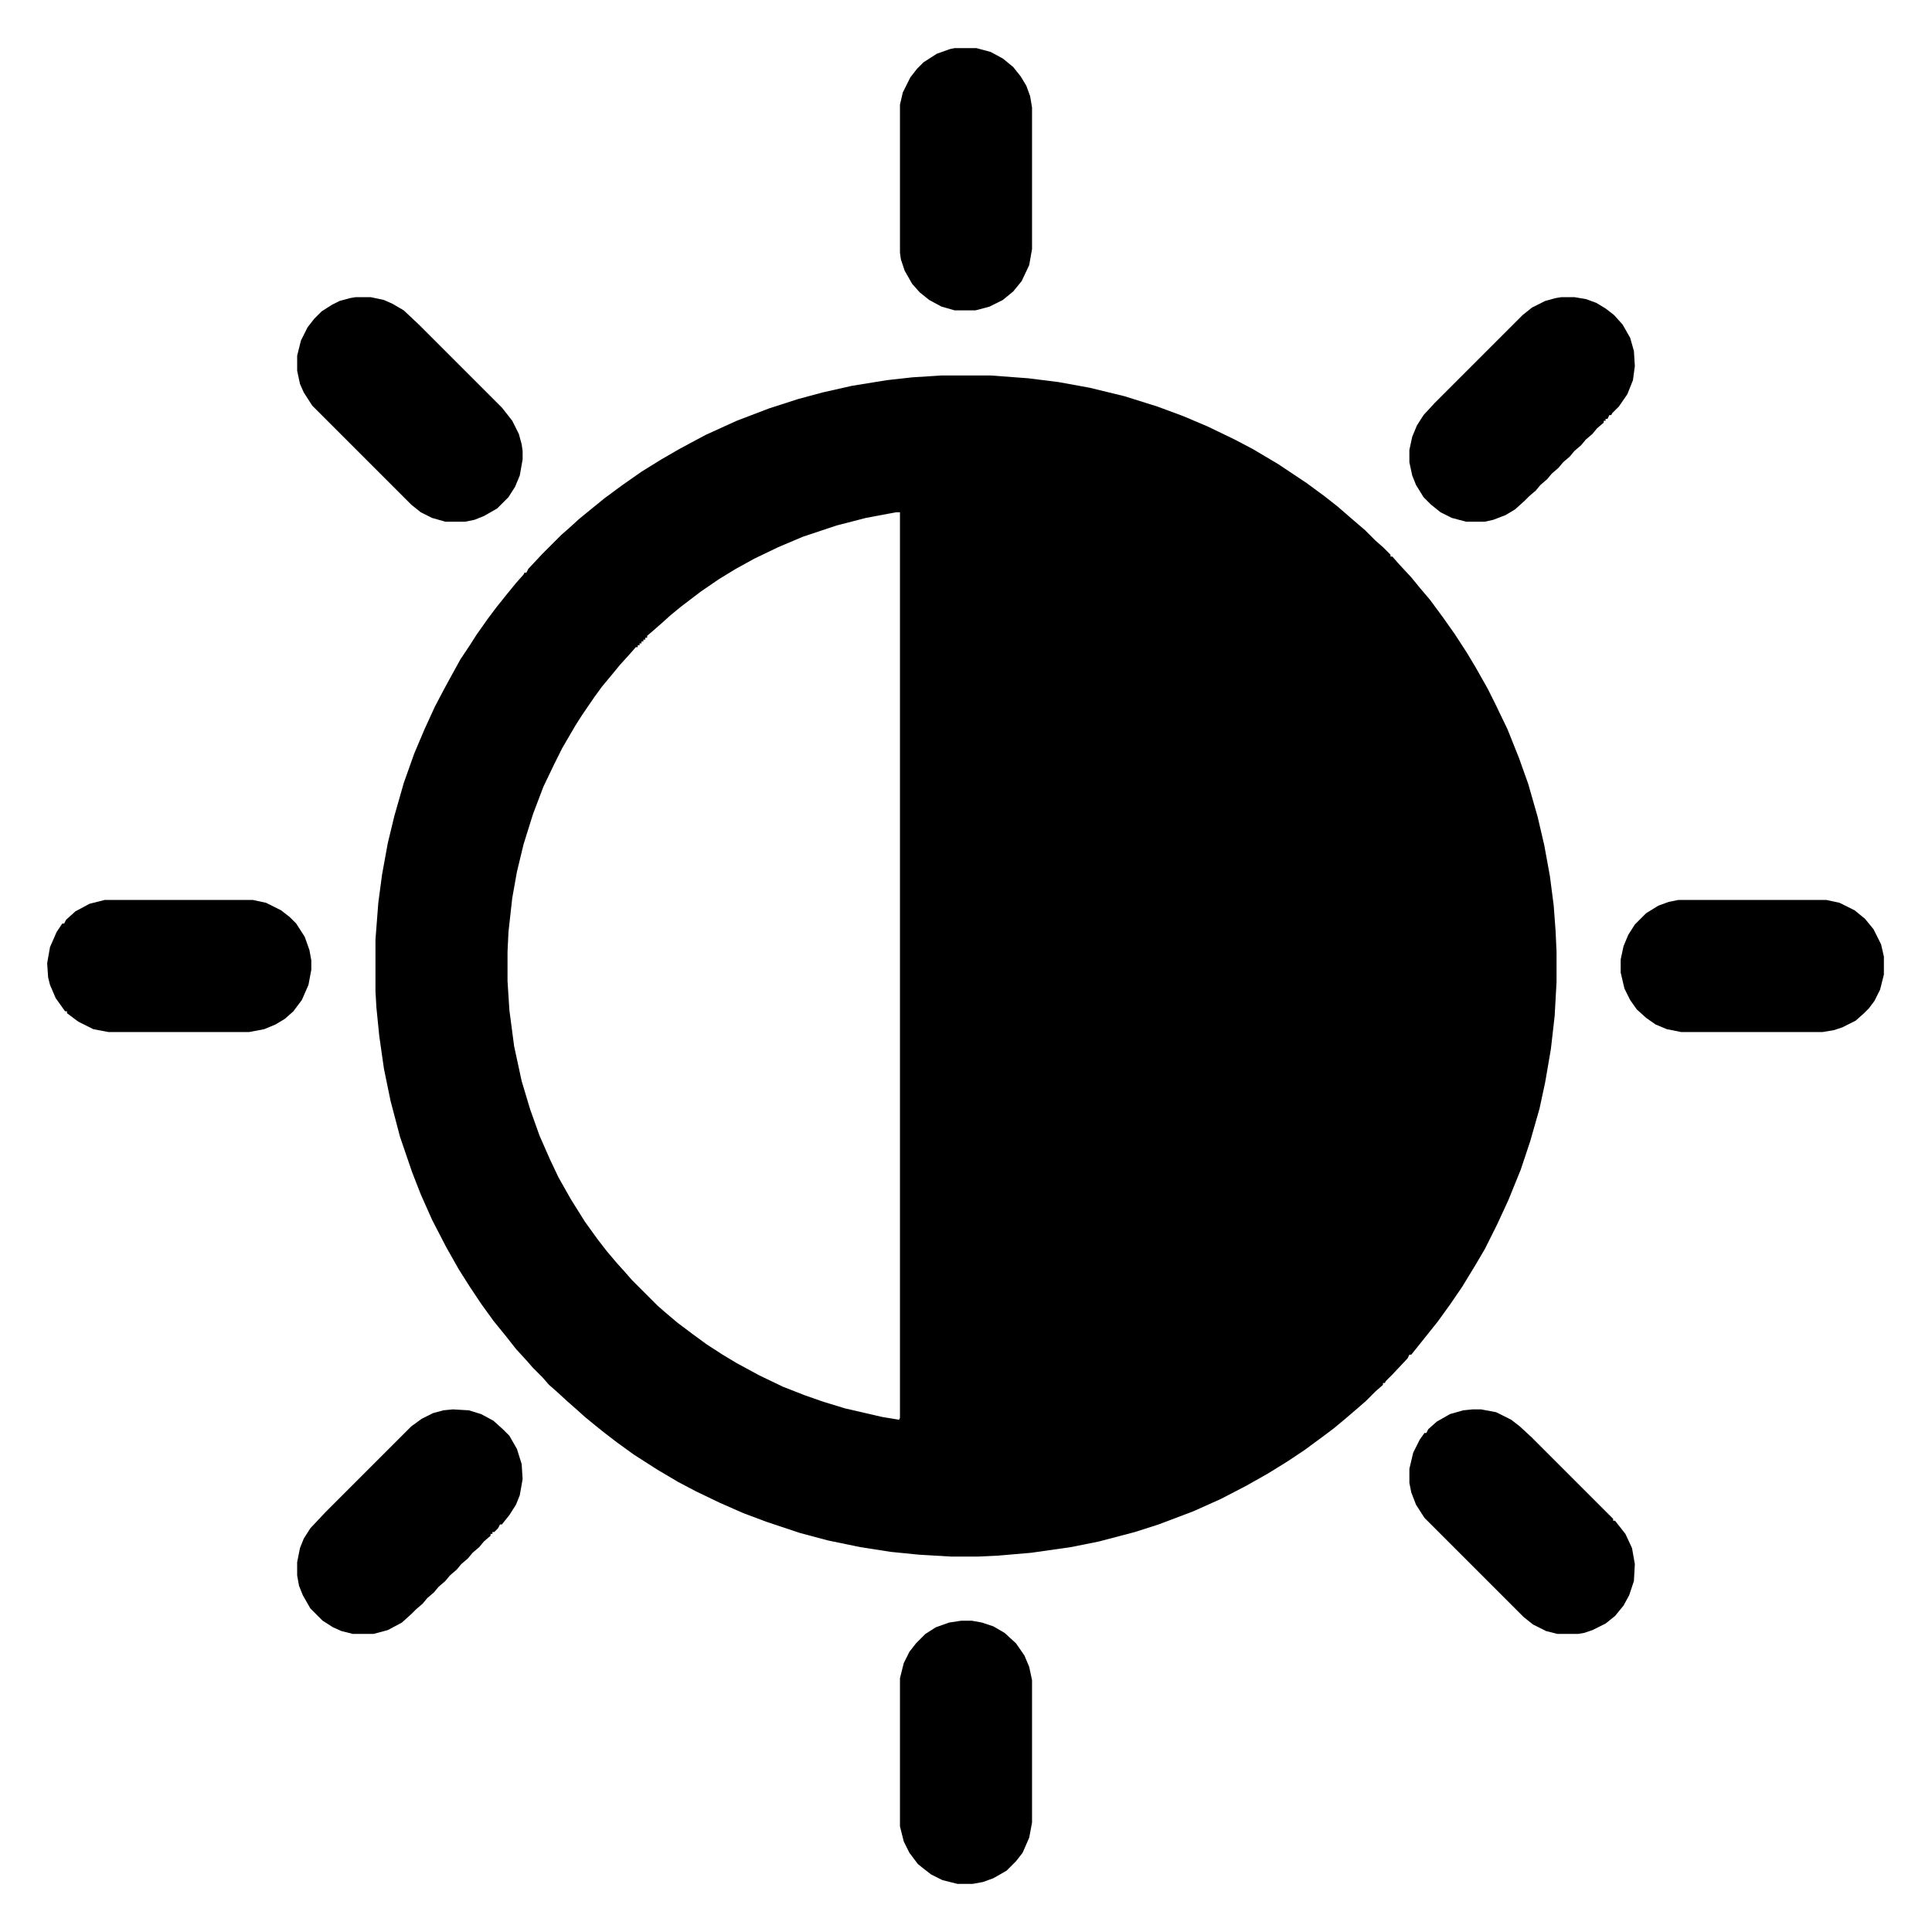
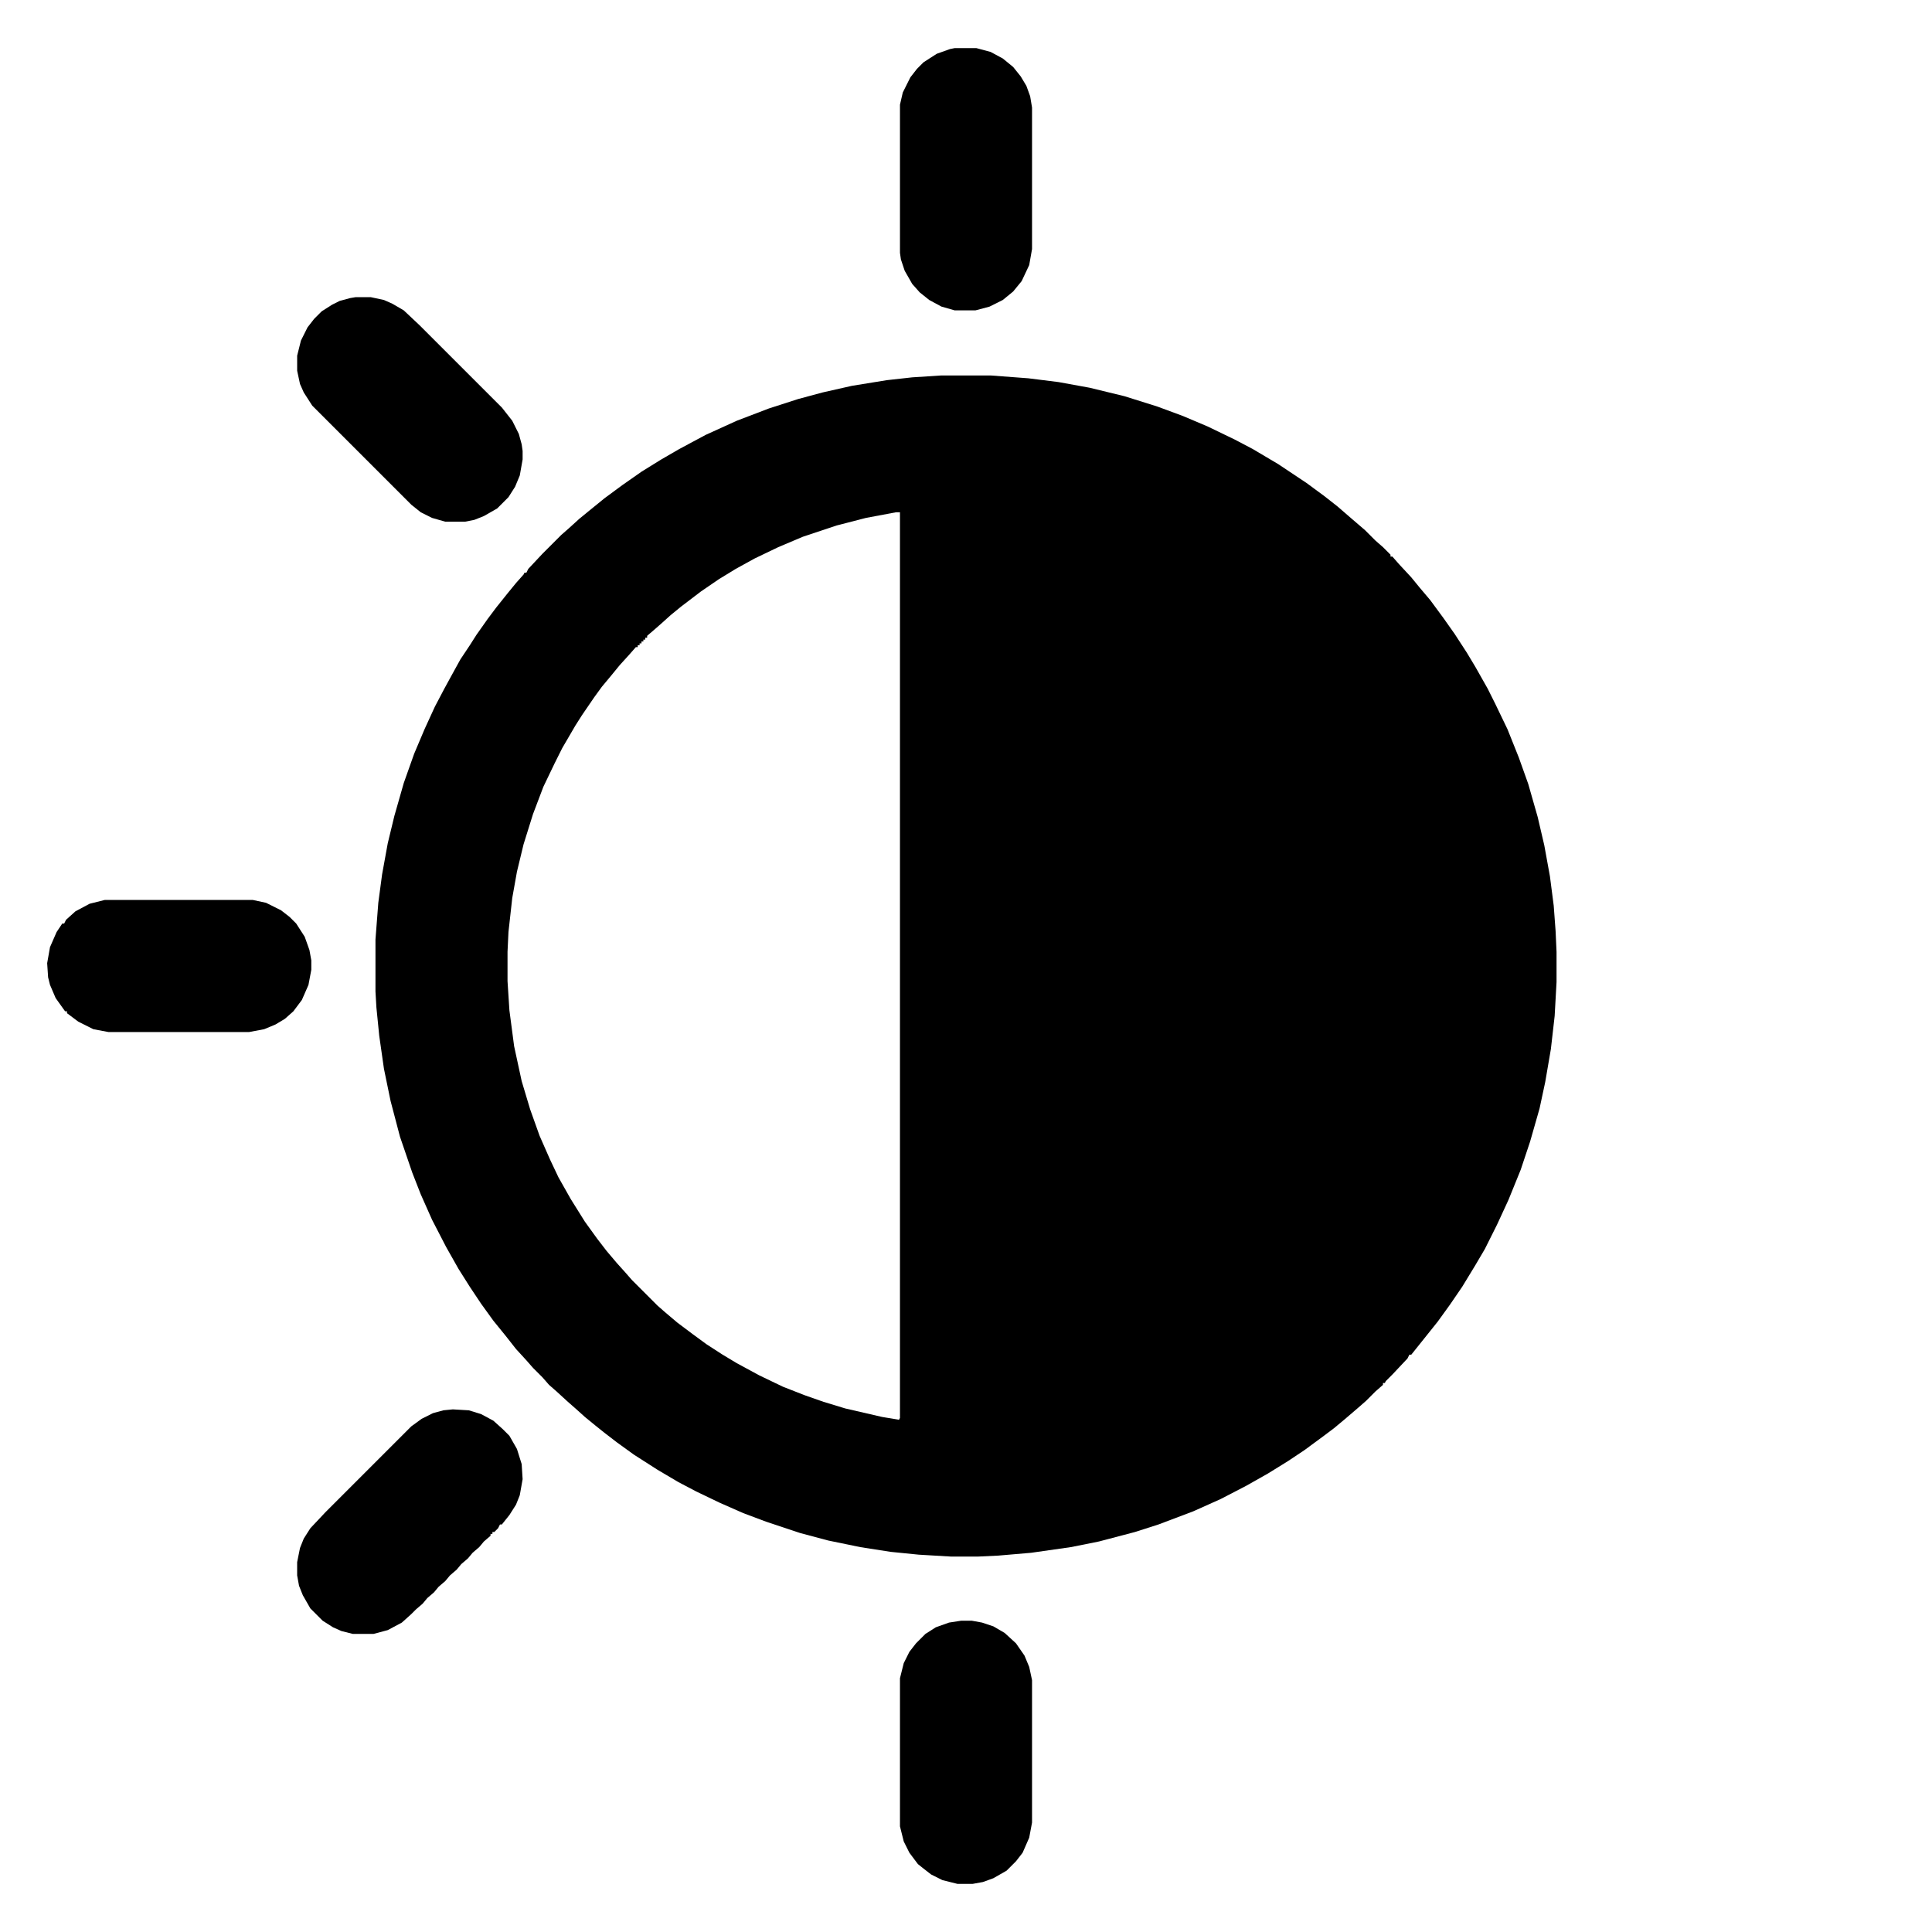
<svg xmlns="http://www.w3.org/2000/svg" version="1.1" viewBox="0 0 2048 2048" width="1280" height="1280">
  <path transform="translate(998,398)" d="m0 0h52l40 3 32 4 33 6 37 9 35 11 27 10 26 11 29 14 19 10 27 16 30 20 19 14 14 11 15 13 14 12 11 11 8 7 8 8v2h2l7 8 13 14 9 11 11 13 14 19 12 17 13 20 9 15 13 23 8 16 13 27 12 30 10 28 10 35 7 30 6 33 4 31 2 27 1 22v32l-2 36-4 35-6 35-6 28-10 35-10 30-13 32-12 26-13 26-10 17-14 23-13 19-13 18-28 35h-2l-2 4-16 17-7 7-1 2h-2v2l-8 7-10 10-8 7-14 12-12 10-12 9-19 14-18 12-21 13-23 13-27 14-29 13-37 14-25 8-38 10-30 6-42 6-35 3-21 1h-29l-34-2-30-3-32-5-34-7-30-8-36-12-24-9-25-11-25-12-19-10-22-13-25-16-18-13-13-10-10-8-11-9-10-9-8-7-12-11-8-7-7-8-10-10-7-8-11-12-11-14-13-16-13-18-12-18-12-19-13-23-15-29-12-27-9-23-13-38-10-38-7-34-5-35-3-30-1-17v-55l3-39 4-30 6-33 7-29 10-35 11-31 11-26 11-24 10-19 6-11 11-20 10-15 7-11 12-17 9-12 12-15 9-11 8-9 1-2h2l2-4 15-16 20-20 8-7 11-10 11-9 16-13 19-14 20-14 21-13 19-11 28-15 33-15 34-13 31-10 26-7 31-7 37-6 27-3zm-48 145-32 6-31 8-36 12-26 11-25 12-20 11-18 11-19 13-21 16-11 9-10 9-8 7-7 6v2h-2v2h-2v2h-2v2h-2v2h-2v2h-2l-7 8-10 11-9 11-10 12-8 11-13 19-7 11-14 24-8 16-12 25-11 29-10 32-7 29-5 28-4 36-1 21v31l2 31 5 38 8 37 9 30 10 28 11 25 9 19 13 23 15 24 13 18 10 13 11 13 9 10 7 8 27 27 8 7 13 11 16 12 15 11 17 11 15 9 24 13 25 12 23 9 20 7 23 7 39 9 18 3 1-2v-960z" />
-   <path transform="translate(1655,315)" d="m0 0h14l12 2 11 4 10 6 9 7 9 10 8 14 4 14 1 16-2 15-6 15-9 13-7 7-1 2h-2l-2 4h-2v2h-2v2l-7 6-5 6-7 6-5 6-7 6-5 6-7 6-5 6-7 6-5 6-7 6-5 6-7 6-5 5-10 9-10 6-13 5-9 2h-20l-15-4-12-6-10-8-8-8-8-13-4-10-3-14v-13l3-14 5-12 7-11 12-13 93-93 10-8 14-7 11-3z" />
  <path transform="translate(480,1494)" d="m0 0 17 1 13 4 13 7 10 9 7 7 8 14 5 16 1 16-3 17-4 10-7 11-8 10h-2l-2 4-4 4h-2v2h-2v2l-7 6-5 6-7 6-5 6-7 6-5 6-7 6-5 6-7 6-5 6-7 6-5 6-7 6-5 5-10 9-15 8-15 4h-22l-12-3-9-4-11-7-13-13-8-14-4-10-2-11v-14l3-15 4-10 7-11 16-17 91-91 11-8 12-6 11-3z" />
  <path transform="translate(377,315)" d="m0 0h16l14 3 9 4 12 7 17 16 87 87 11 14 7 14 3 11 1 7v9l-3 17-5 12-7 11-12 12-14 8-10 4-10 2h-21l-14-4-12-6-10-8-105-105-9-14-4-9-3-14v-16l4-16 7-14 7-9 8-8 11-7 8-4 11-3z" />
-   <path transform="translate(1561,1494)" d="m0 0h9l16 3 16 8 9 7 13 12 86 86v2h2l11 14 7 15 3 17-1 18-5 15-6 11-9 11-10 8-14 7-9 3-6 1h-22l-12-3-14-7-10-8-105-105-9-14-5-13-2-10v-15l4-17 7-14 5-7h2l2-4 9-8 14-8 14-4z" />
-   <path transform="translate(1779,954)" d="m0 0h157l14 3 16 8 11 9 9 11 8 16 3 13v19l-4 16-6 12-6 8-5 5-9 8-14 7-9 3-12 2h-150l-15-3-12-5-10-7-10-9-7-10-6-12-4-17v-14l3-14 5-12 7-11 12-12 13-8 11-4z" />
  <path transform="translate(111,954)" d="m0 0h157l14 3 16 8 9 7 7 7 9 14 5 14 2 11v10l-3 16-7 16-9 12-9 8-10 6-12 5-16 3h-149l-16-3-16-8-12-9v-2h-2l-10-14-6-14-2-8-1-15 3-17 7-16 6-9h2l2-4 10-9 15-8z" />
  <path transform="translate(1012,51)" d="m0 0h23l15 4 13 7 11 9 8 10 6 10 4 11 2 12v150l-3 17-8 17-9 11-11 9-14 7-15 4h-22l-14-4-13-7-10-8-8-9-8-14-4-12-1-7v-157l3-13 8-16 7-9 7-7 14-9 14-5z" />
  <path transform="translate(1019,1718)" d="m0 0h11l11 2 12 4 12 7 12 11 9 13 5 12 3 14v151l-3 16-7 16-7 9-10 10-14 8-11 4-11 2h-16l-16-4-12-6-9-7-5-4-9-12-6-12-4-16v-157l4-16 6-12 7-9 10-10 11-7 14-5z" />
</svg>